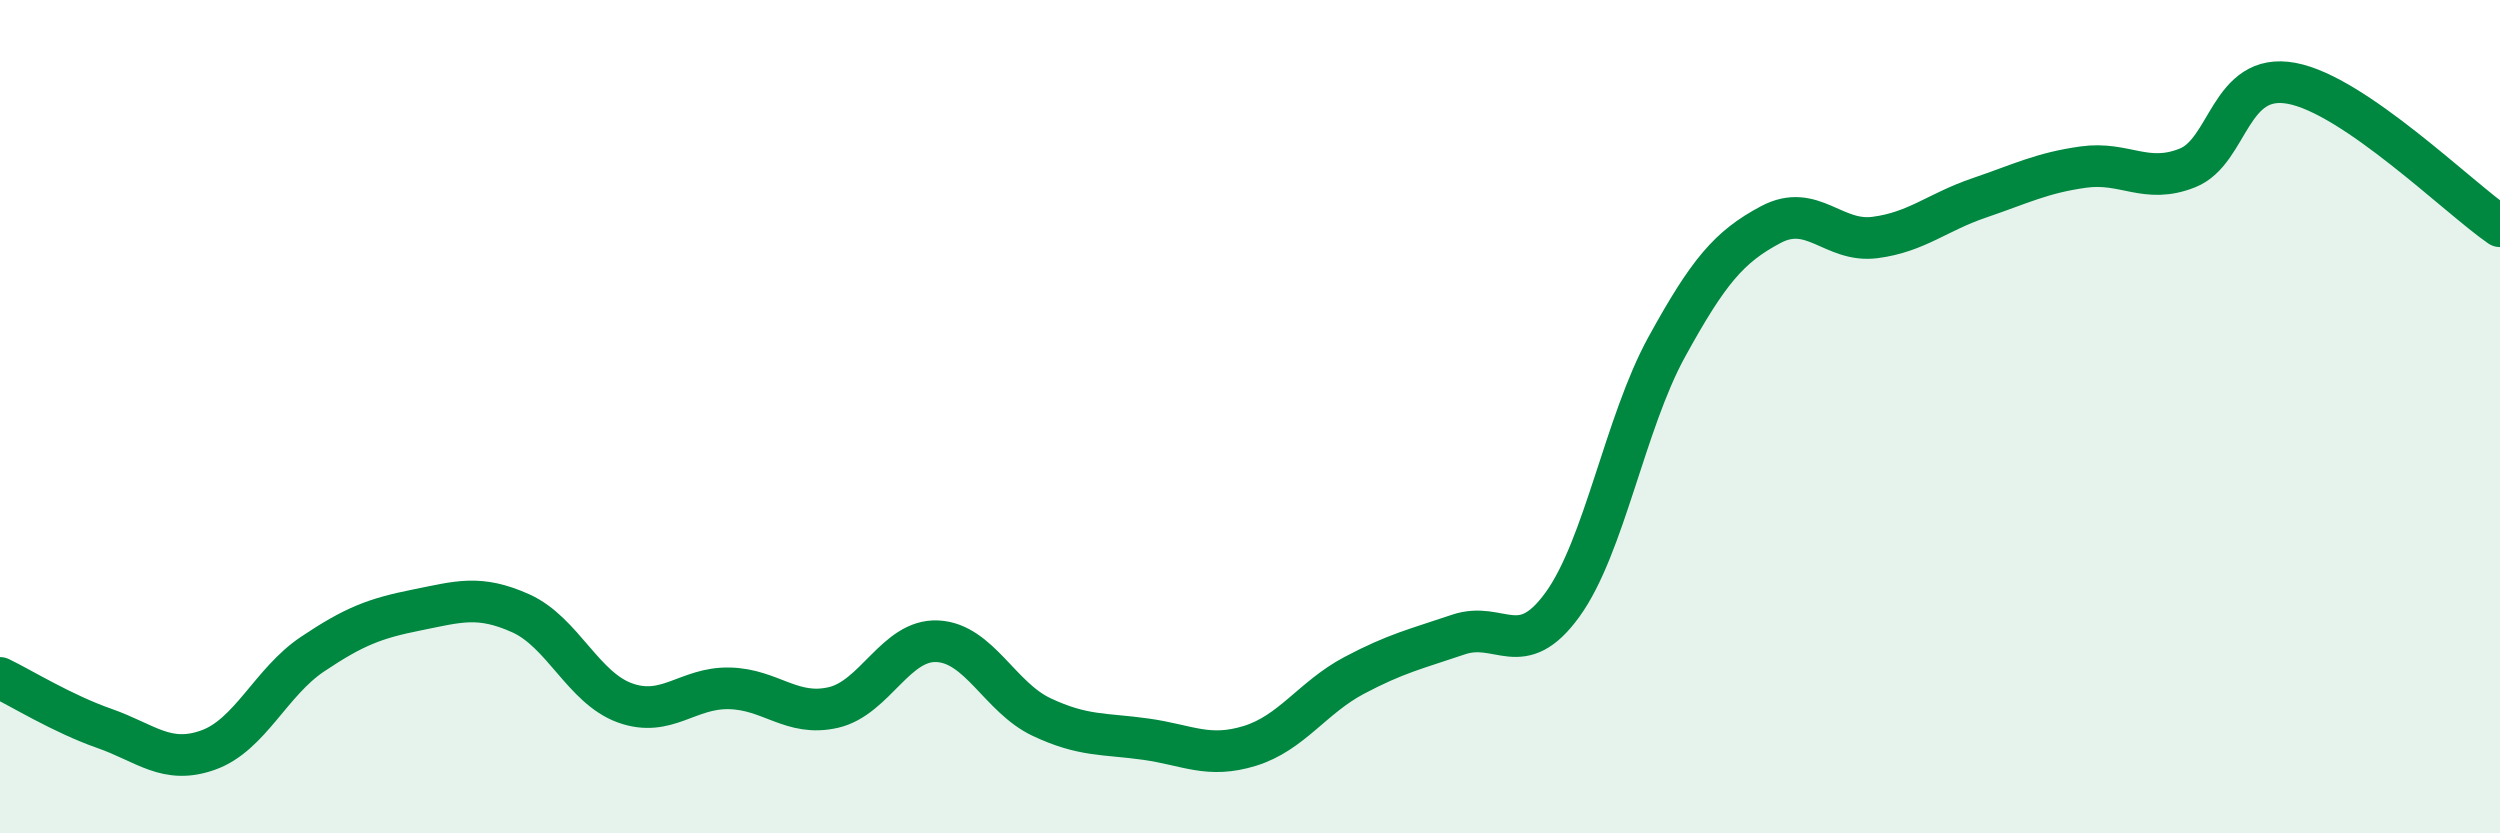
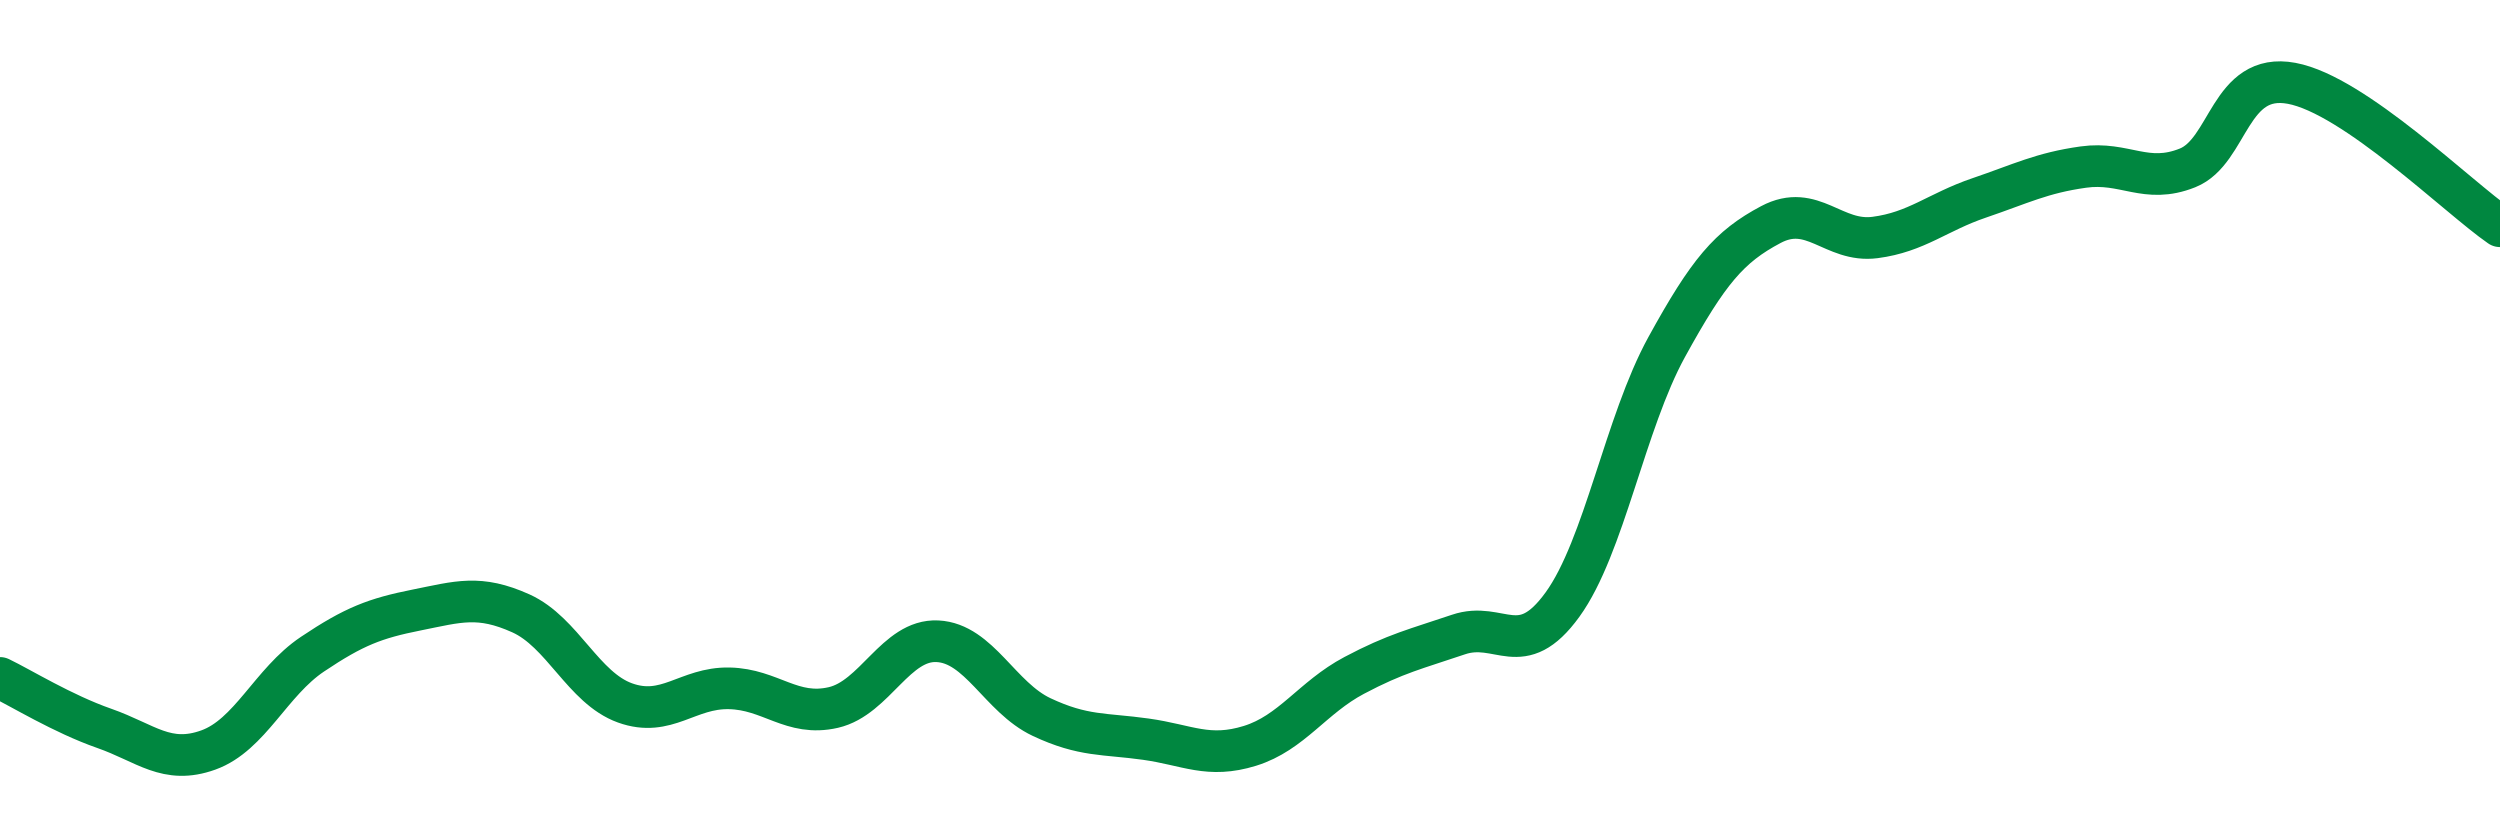
<svg xmlns="http://www.w3.org/2000/svg" width="60" height="20" viewBox="0 0 60 20">
-   <path d="M 0,16.27 C 0.5,16.51 1.5,17.13 2.5,17.48 C 3.5,17.83 4,18.36 5,18 C 6,17.64 6.5,16.37 7.5,15.7 C 8.5,15.03 9,14.84 10,14.64 C 11,14.44 11.5,14.27 12.5,14.72 C 13.5,15.17 14,16.51 15,16.87 C 16,17.23 16.5,16.5 17.5,16.52 C 18.5,16.54 19,17.21 20,16.98 C 21,16.75 21.5,15.34 22.5,15.39 C 23.5,15.44 24,16.74 25,17.21 C 26,17.68 26.5,17.6 27.5,17.74 C 28.5,17.88 29,18.21 30,17.9 C 31,17.59 31.5,16.74 32.5,16.21 C 33.5,15.68 34,15.57 35,15.23 C 36,14.89 36.5,15.89 37.5,14.51 C 38.5,13.13 39,10.15 40,8.33 C 41,6.51 41.5,5.92 42.5,5.39 C 43.5,4.86 44,5.83 45,5.7 C 46,5.57 46.5,5.09 47.5,4.75 C 48.5,4.41 49,4.15 50,4.01 C 51,3.87 51.5,4.43 52.5,4.03 C 53.5,3.63 53.5,1.72 55,2 C 56.5,2.28 59,4.74 60,5.43L60 20L0 20Z" fill="#008740" opacity="0.1" stroke-linecap="round" stroke-linejoin="round" />
  <path d="M 0,16.27 C 0.5,16.51 1.5,17.13 2.5,17.48 C 3.5,17.83 4,18.36 5,18 C 6,17.64 6.5,16.37 7.5,15.7 C 8.5,15.03 9,14.84 10,14.64 C 11,14.44 11.5,14.27 12.5,14.72 C 13.5,15.17 14,16.51 15,16.87 C 16,17.23 16.5,16.5 17.5,16.52 C 18.5,16.54 19,17.21 20,16.98 C 21,16.75 21.5,15.34 22.5,15.39 C 23.5,15.44 24,16.74 25,17.21 C 26,17.68 26.5,17.6 27.5,17.74 C 28.5,17.88 29,18.21 30,17.9 C 31,17.59 31.5,16.74 32.5,16.21 C 33.5,15.68 34,15.57 35,15.23 C 36,14.89 36.5,15.89 37.5,14.51 C 38.5,13.13 39,10.15 40,8.33 C 41,6.51 41.5,5.92 42.5,5.39 C 43.5,4.86 44,5.83 45,5.7 C 46,5.57 46.5,5.09 47.5,4.75 C 48.5,4.41 49,4.15 50,4.01 C 51,3.87 51.5,4.43 52.5,4.03 C 53.5,3.63 53.5,1.72 55,2 C 56.5,2.28 59,4.74 60,5.43" stroke="#008740" stroke-width="1" fill="none" stroke-linecap="round" stroke-linejoin="round" />
</svg>